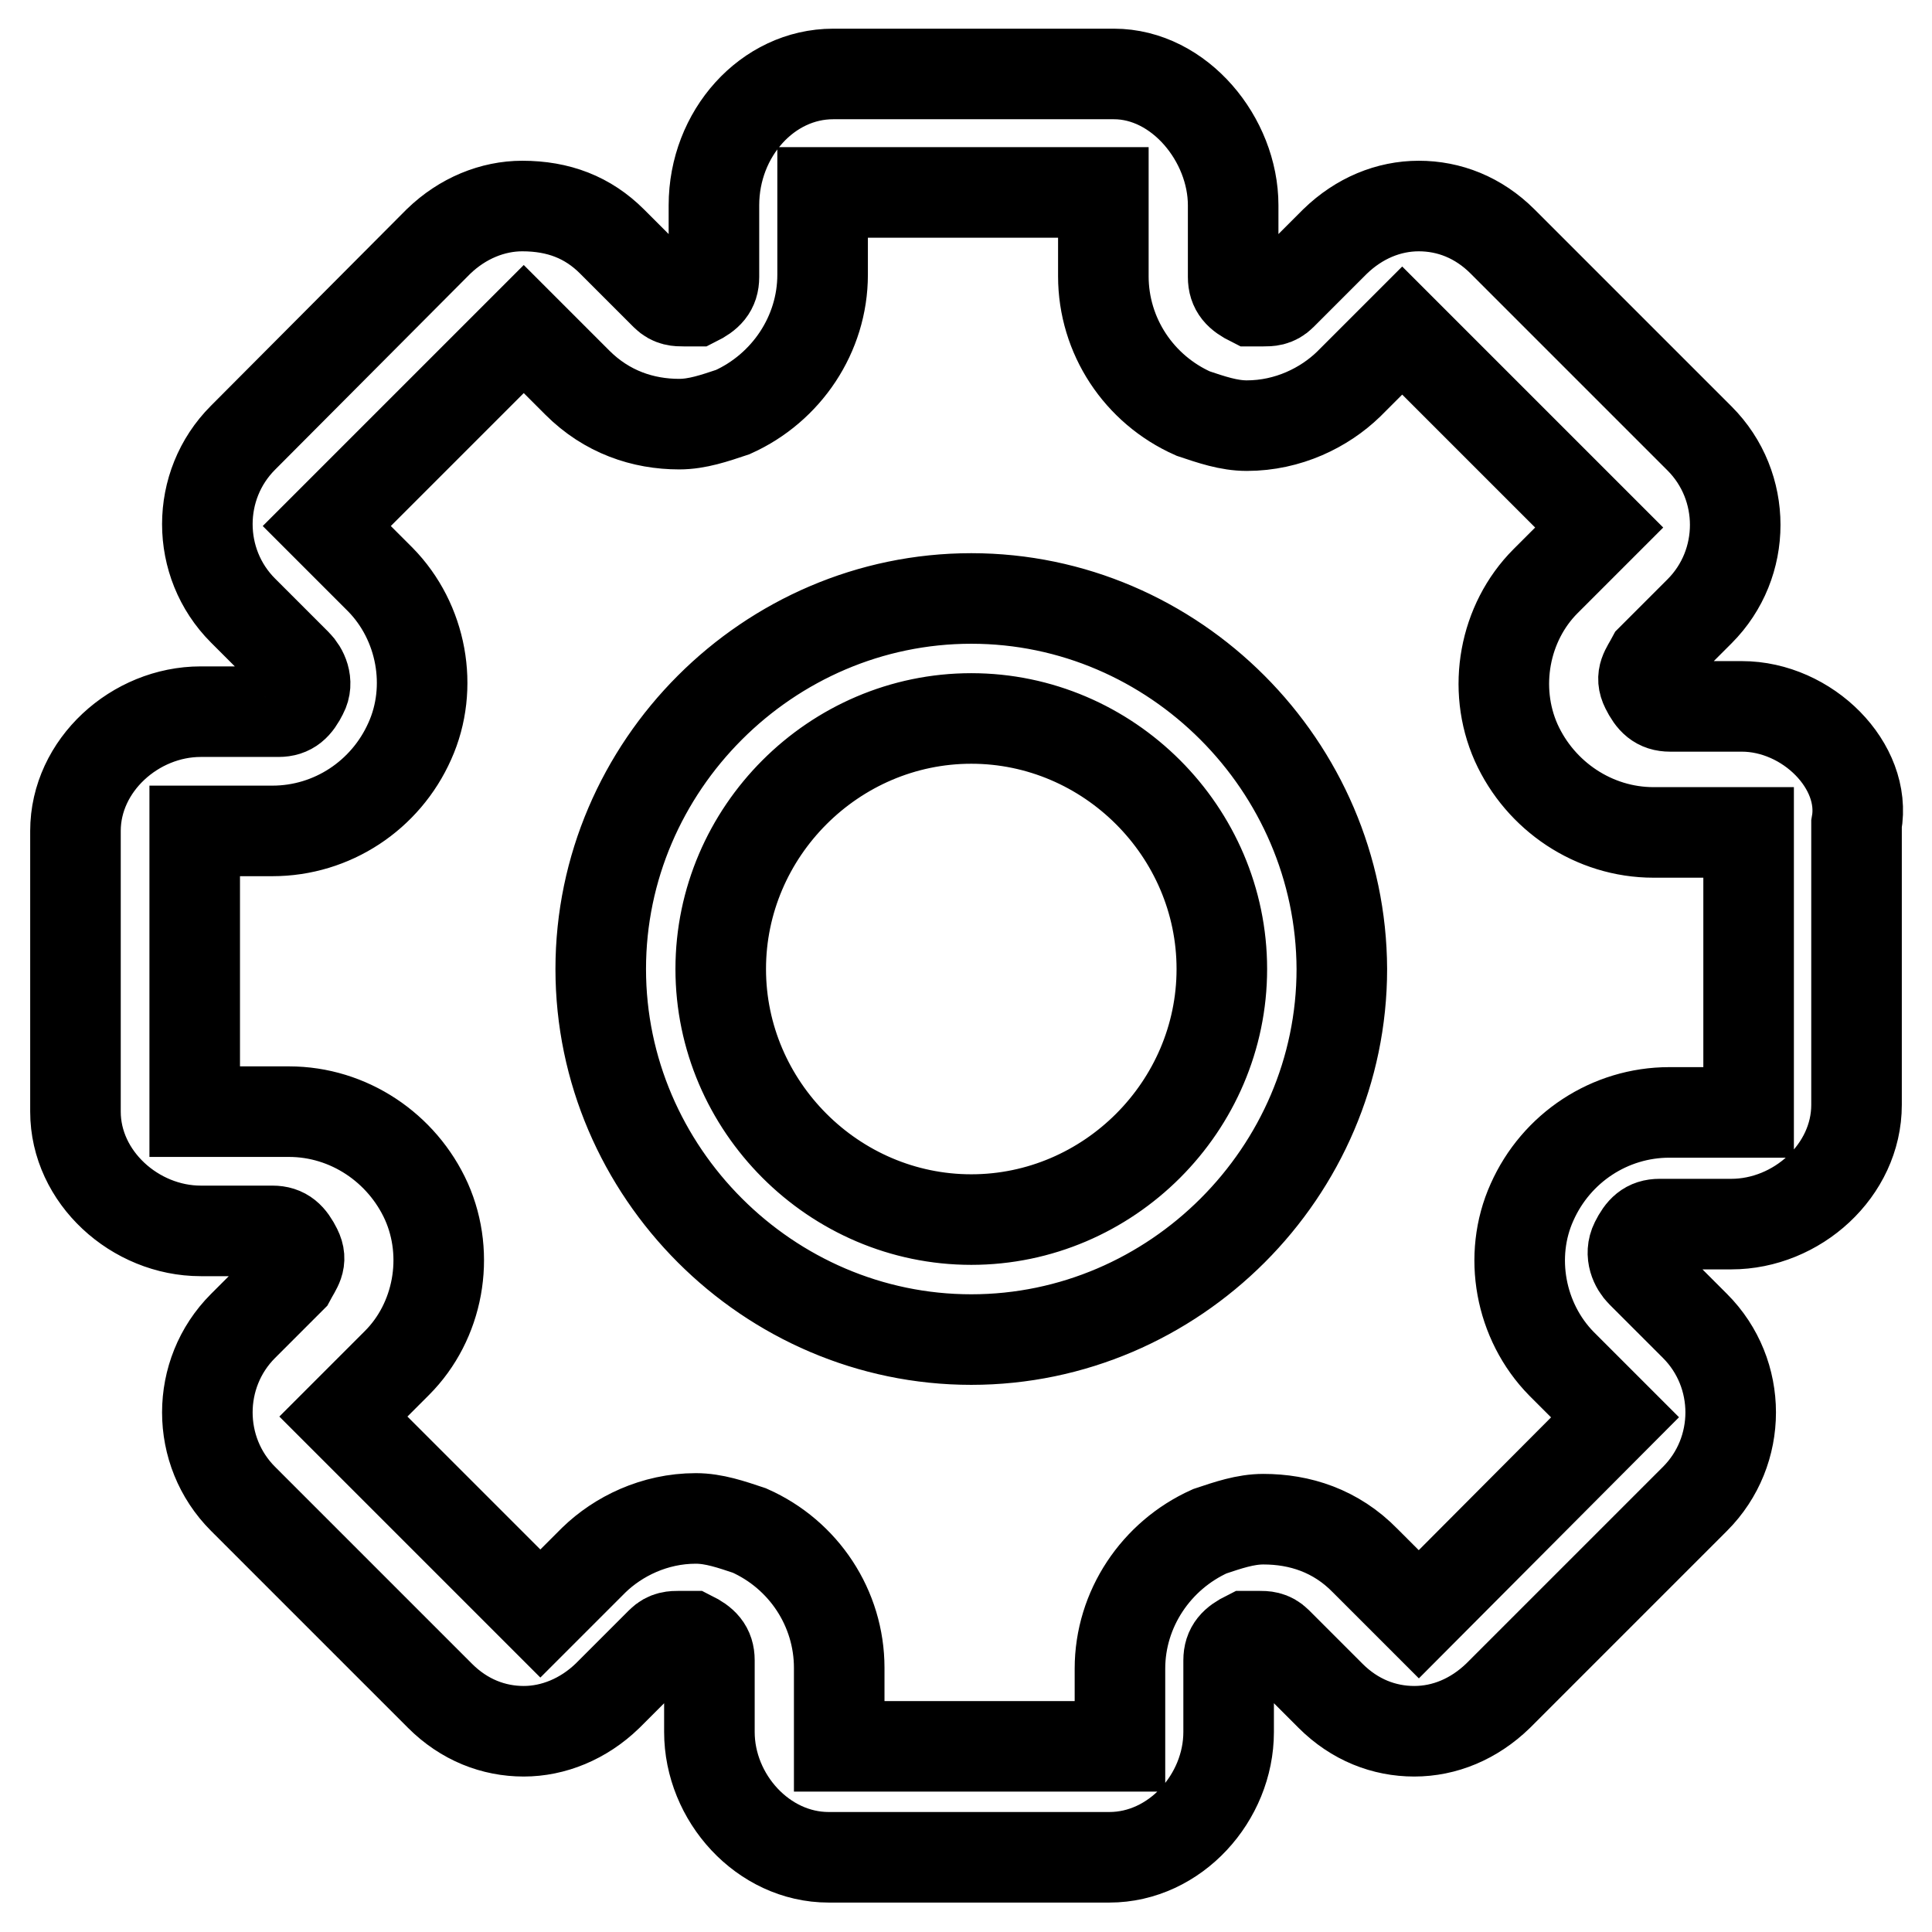
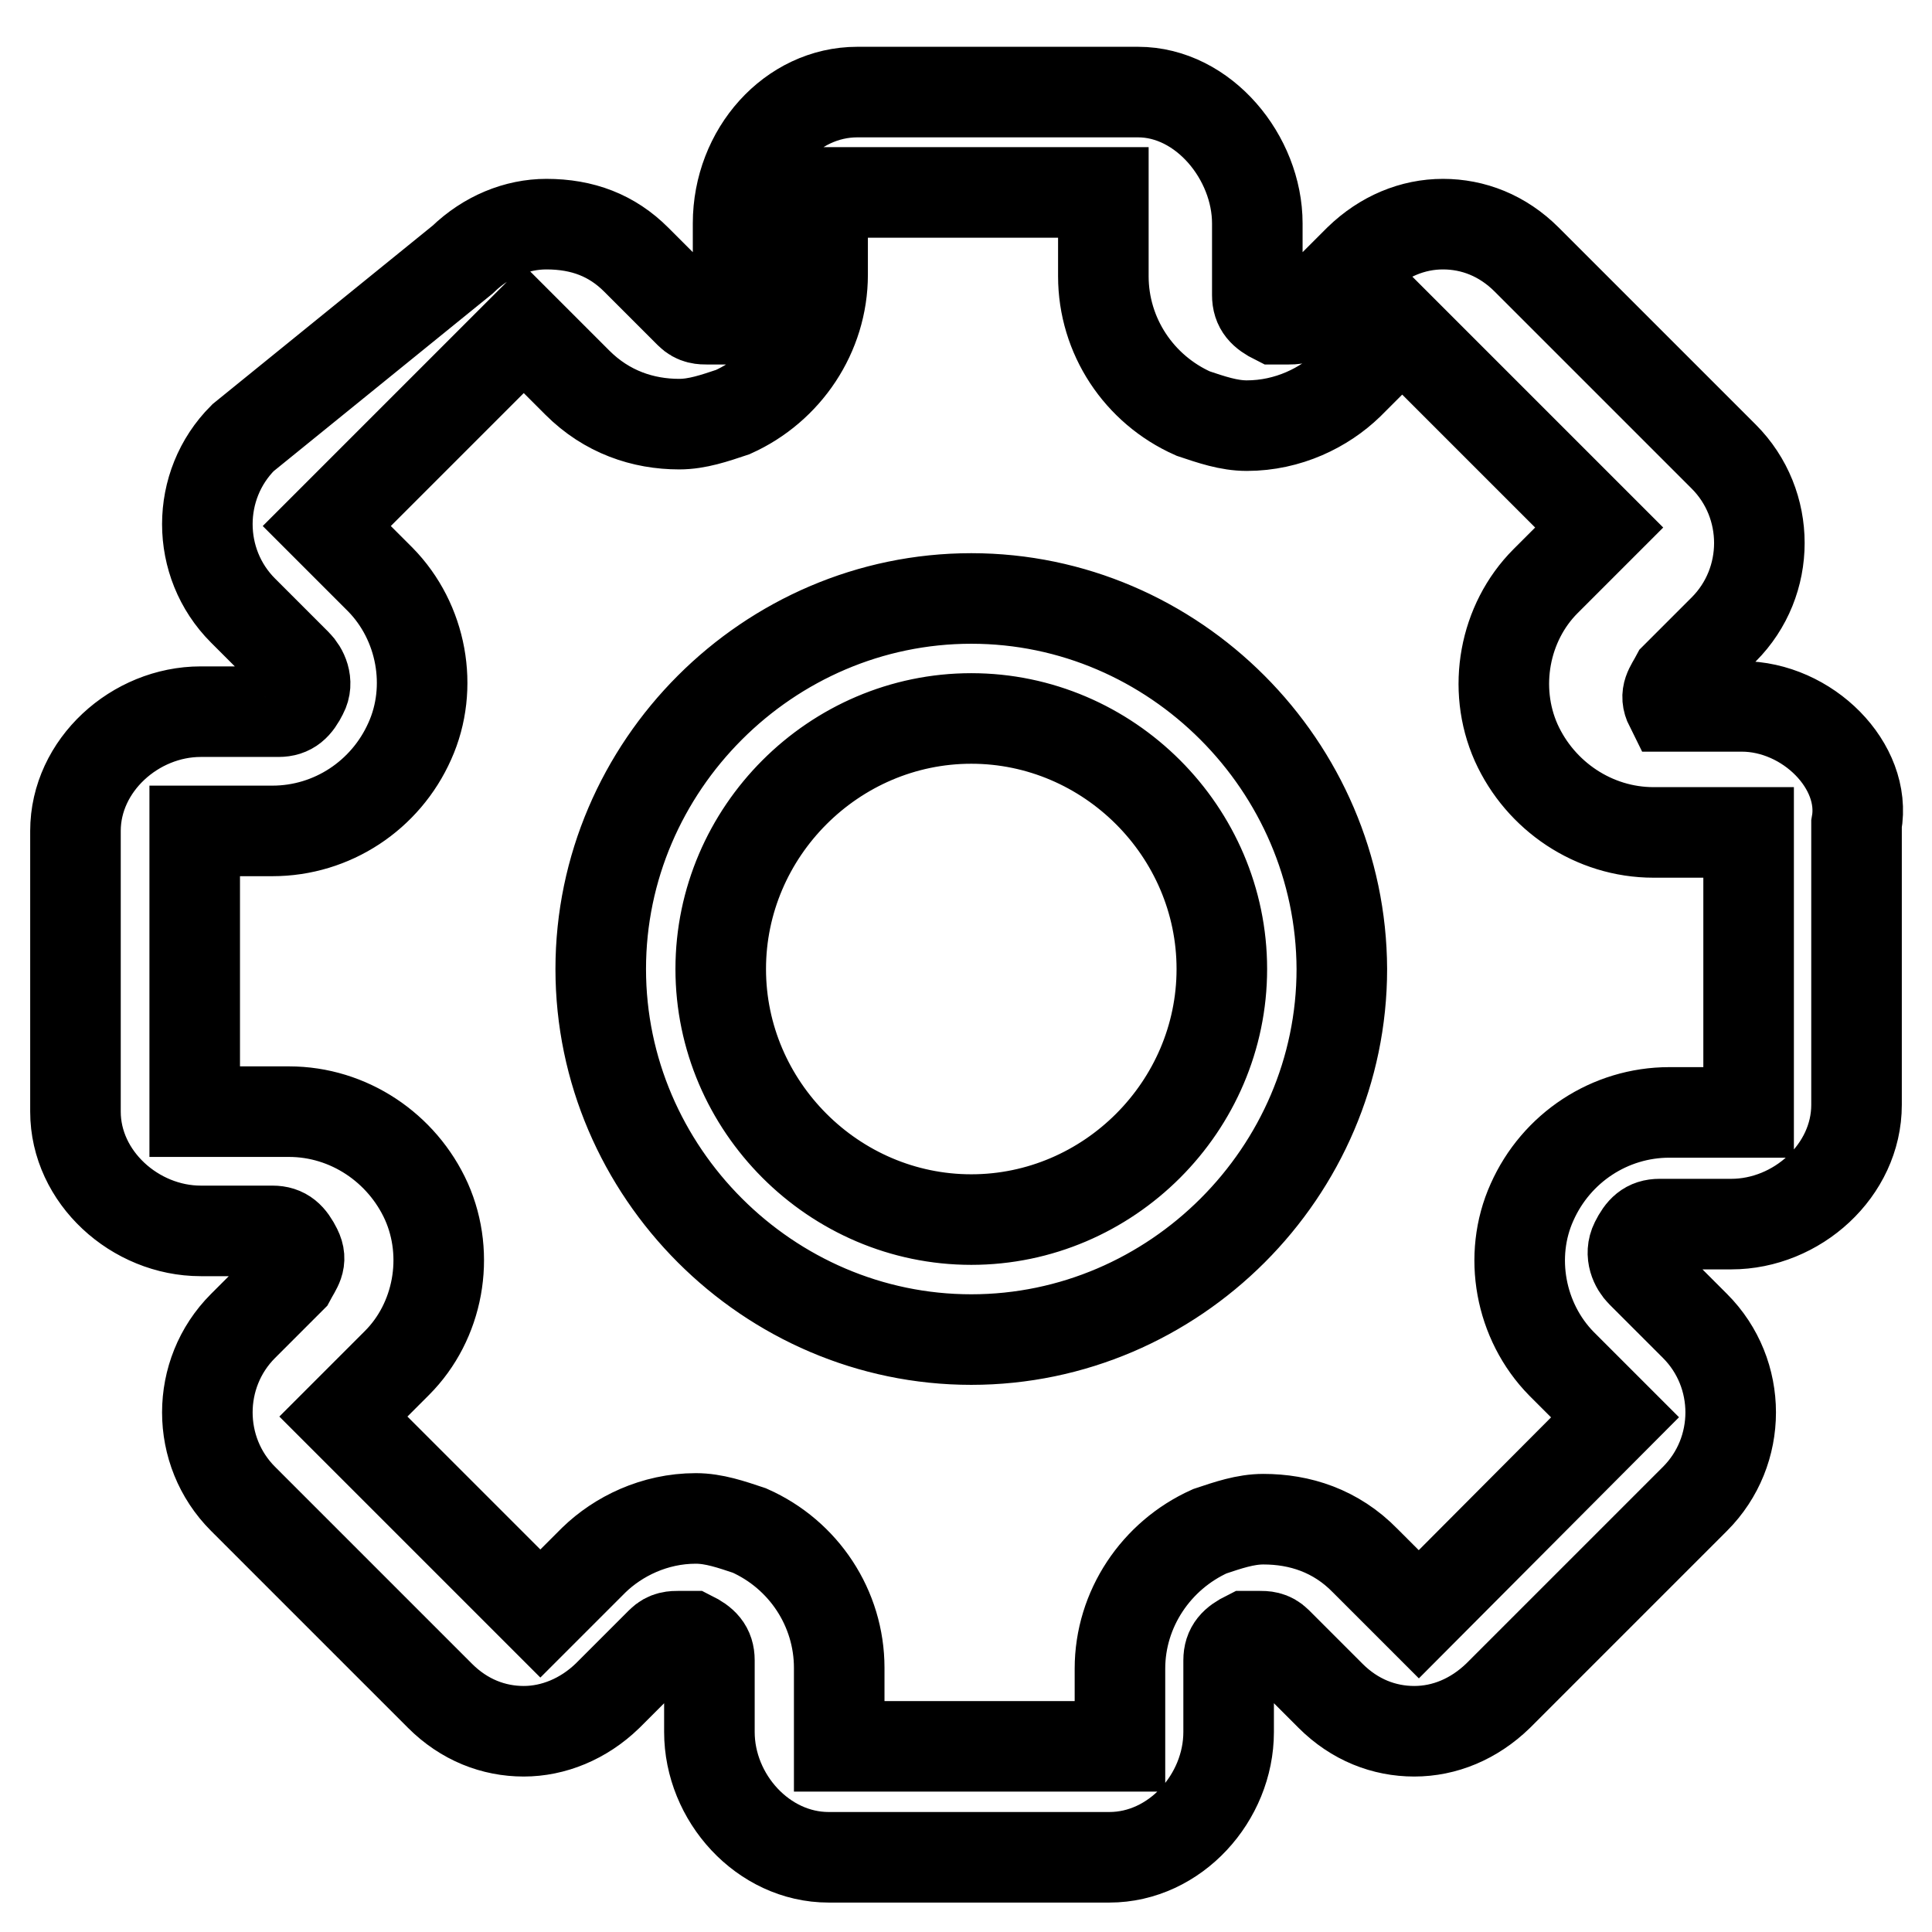
<svg xmlns="http://www.w3.org/2000/svg" version="1.1" x="0px" y="0px" viewBox="0 0 256 256" enable-background="new 0 0 256 256" xml:space="preserve">
  <g>
    <g>
-       <path stroke-width="12" fill-opacity="0" stroke="#000000" d="M128.7,79.3c-26.9,0-49.1,22.2-49.1,49.1c0,26.9,22.2,49.1,49.1,49.1c26.9,0,49.1-22.2,49.1-49.1C177.7,101.5,155.6,79.3,128.7,79.3L128.7,79.3z M128.7,161.6c-18.2,0-33.2-15-33.2-33.2s15-33.2,33.2-33.2c18.2,0,33.2,15,33.2,33.2S146.9,161.6,128.7,161.6L128.7,161.6z M230.8,93.6h-9.5c-1.6,0-2.4-0.8-3.2-2.4c-0.8-1.6,0-2.4,0.8-3.9l6.3-6.3c6.3-6.3,6.3-16.6,0-22.9l-26.1-26.1c-3.2-3.2-7.1-4.7-11.1-4.7s-7.9,1.6-11.1,4.7l-7.1,7.1c-0.8,0.8-1.6,0.8-2.4,0.8s-0.8,0-1.6,0c-1.6-0.8-2.4-1.6-2.4-3.2v-9.5c0-8.7-7.1-17.4-15.8-17.4h-37.2c-8.7,0-15.8,7.9-15.8,17.4v9.5c0,1.6-0.8,2.4-2.4,3.2c-0.8,0-0.8,0-1.6,0c-0.8,0-1.6,0-2.4-0.8l-7.1-7.1c-3.2-3.2-7.1-4.7-11.9-4.7c-3.9,0-7.9,1.6-11.1,4.7L32.2,58c-6.3,6.3-6.3,16.6,0,22.9l7.1,7.1c0.8,0.8,1.6,2.4,0.8,3.9c-0.8,1.6-1.6,2.4-3.2,2.4H26.6c-8.7,0-16.6,7.1-16.6,15.8v37.2c0,8.7,7.9,15.8,16.6,15.8h9.5c1.6,0,2.4,0.8,3.2,2.4c0.8,1.6,0,2.4-0.8,3.9l-6.3,6.3c-6.3,6.3-6.3,16.6,0,22.9l26.1,26.1c3.2,3.2,7.1,4.7,11.1,4.7c3.9,0,7.9-1.6,11.1-4.7l7.1-7.1c0.8-0.8,1.6-0.8,2.4-0.8c0.8,0,0.8,0,1.6,0c1.6,0.8,2.4,1.6,2.4,3.2v9.5c0,8.7,7.1,16.6,15.8,16.6h37.2c8.7,0,15.8-7.9,15.8-16.6v-9.5c0-1.6,0.8-2.4,2.4-3.2c0.8,0,0.8,0,1.6,0c0.8,0,1.6,0,2.4,0.8l7.1,7.1c3.2,3.2,7.1,4.7,11.1,4.7s7.9-1.6,11.1-4.7l26.1-26.1c6.3-6.3,6.3-16.6,0-22.9l-7.1-7.1c-0.8-0.8-1.6-2.4-0.8-4c0.8-1.6,1.6-2.4,3.2-2.4h9.5c8.7,0,16.6-7.1,16.6-15.8v-37.2C247.4,101.5,239.5,93.6,230.8,93.6L230.8,93.6z M231.5,147.4h-10.3c-7.9,0-15,4.7-18.2,11.9c-3.2,7.1-1.6,15.8,3.9,21.4l7.1,7.1L188,213.9l-7.1-7.1c-3.9-4-8.7-5.5-13.5-5.5c-2.4,0-4.7,0.8-7.1,1.6c-7.1,3.2-11.9,10.3-11.9,18.2v10.3h-37.2V221c0-7.9-4.7-15-11.9-18.2c-2.4-0.8-4.7-1.6-7.1-1.6c-5.5,0-10.3,2.4-13.5,5.5l-7.1,7.1l-26.1-26.1l7.1-7.1c5.5-5.5,7.1-14.2,3.9-21.4c-3.2-7.1-10.3-11.9-18.2-11.9H25.8v-37.2h10.3c7.9,0,15-4.7,18.2-11.9c3.2-7.1,1.6-15.8-3.9-21.4l-7.1-7.1l26.1-26.1l7.1,7.1c3.9,3.9,8.7,5.5,13.5,5.5c2.4,0,4.7-0.8,7.1-1.6c7.1-3.2,11.9-10.3,11.9-18.2V25.5h37.2v11.1c0,7.9,4.7,15,11.9,18.2c2.4,0.8,4.7,1.6,7.1,1.6c5.5,0,10.3-2.4,13.5-5.5l7.1-7.1l26.1,26.1l-7.1,7.1c-5.5,5.5-7.1,14.2-3.9,21.4c3.2,7.1,10.3,11.9,18.2,11.9h12.6V147.4L231.5,147.4z" />
+       <path stroke-width="12" fill-opacity="0" stroke="#000000" d="M128.7,79.3c-26.9,0-49.1,22.2-49.1,49.1c0,26.9,22.2,49.1,49.1,49.1c26.9,0,49.1-22.2,49.1-49.1C177.7,101.5,155.6,79.3,128.7,79.3L128.7,79.3z M128.7,161.6c-18.2,0-33.2-15-33.2-33.2s15-33.2,33.2-33.2c18.2,0,33.2,15,33.2,33.2S146.9,161.6,128.7,161.6L128.7,161.6z M230.8,93.6h-9.5c-0.8-1.6,0-2.4,0.8-3.9l6.3-6.3c6.3-6.3,6.3-16.6,0-22.9l-26.1-26.1c-3.2-3.2-7.1-4.7-11.1-4.7s-7.9,1.6-11.1,4.7l-7.1,7.1c-0.8,0.8-1.6,0.8-2.4,0.8s-0.8,0-1.6,0c-1.6-0.8-2.4-1.6-2.4-3.2v-9.5c0-8.7-7.1-17.4-15.8-17.4h-37.2c-8.7,0-15.8,7.9-15.8,17.4v9.5c0,1.6-0.8,2.4-2.4,3.2c-0.8,0-0.8,0-1.6,0c-0.8,0-1.6,0-2.4-0.8l-7.1-7.1c-3.2-3.2-7.1-4.7-11.9-4.7c-3.9,0-7.9,1.6-11.1,4.7L32.2,58c-6.3,6.3-6.3,16.6,0,22.9l7.1,7.1c0.8,0.8,1.6,2.4,0.8,3.9c-0.8,1.6-1.6,2.4-3.2,2.4H26.6c-8.7,0-16.6,7.1-16.6,15.8v37.2c0,8.7,7.9,15.8,16.6,15.8h9.5c1.6,0,2.4,0.8,3.2,2.4c0.8,1.6,0,2.4-0.8,3.9l-6.3,6.3c-6.3,6.3-6.3,16.6,0,22.9l26.1,26.1c3.2,3.2,7.1,4.7,11.1,4.7c3.9,0,7.9-1.6,11.1-4.7l7.1-7.1c0.8-0.8,1.6-0.8,2.4-0.8c0.8,0,0.8,0,1.6,0c1.6,0.8,2.4,1.6,2.4,3.2v9.5c0,8.7,7.1,16.6,15.8,16.6h37.2c8.7,0,15.8-7.9,15.8-16.6v-9.5c0-1.6,0.8-2.4,2.4-3.2c0.8,0,0.8,0,1.6,0c0.8,0,1.6,0,2.4,0.8l7.1,7.1c3.2,3.2,7.1,4.7,11.1,4.7s7.9-1.6,11.1-4.7l26.1-26.1c6.3-6.3,6.3-16.6,0-22.9l-7.1-7.1c-0.8-0.8-1.6-2.4-0.8-4c0.8-1.6,1.6-2.4,3.2-2.4h9.5c8.7,0,16.6-7.1,16.6-15.8v-37.2C247.4,101.5,239.5,93.6,230.8,93.6L230.8,93.6z M231.5,147.4h-10.3c-7.9,0-15,4.7-18.2,11.9c-3.2,7.1-1.6,15.8,3.9,21.4l7.1,7.1L188,213.9l-7.1-7.1c-3.9-4-8.7-5.5-13.5-5.5c-2.4,0-4.7,0.8-7.1,1.6c-7.1,3.2-11.9,10.3-11.9,18.2v10.3h-37.2V221c0-7.9-4.7-15-11.9-18.2c-2.4-0.8-4.7-1.6-7.1-1.6c-5.5,0-10.3,2.4-13.5,5.5l-7.1,7.1l-26.1-26.1l7.1-7.1c5.5-5.5,7.1-14.2,3.9-21.4c-3.2-7.1-10.3-11.9-18.2-11.9H25.8v-37.2h10.3c7.9,0,15-4.7,18.2-11.9c3.2-7.1,1.6-15.8-3.9-21.4l-7.1-7.1l26.1-26.1l7.1,7.1c3.9,3.9,8.7,5.5,13.5,5.5c2.4,0,4.7-0.8,7.1-1.6c7.1-3.2,11.9-10.3,11.9-18.2V25.5h37.2v11.1c0,7.9,4.7,15,11.9,18.2c2.4,0.8,4.7,1.6,7.1,1.6c5.5,0,10.3-2.4,13.5-5.5l7.1-7.1l26.1,26.1l-7.1,7.1c-5.5,5.5-7.1,14.2-3.9,21.4c3.2,7.1,10.3,11.9,18.2,11.9h12.6V147.4L231.5,147.4z" />
    </g>
  </g>
</svg>